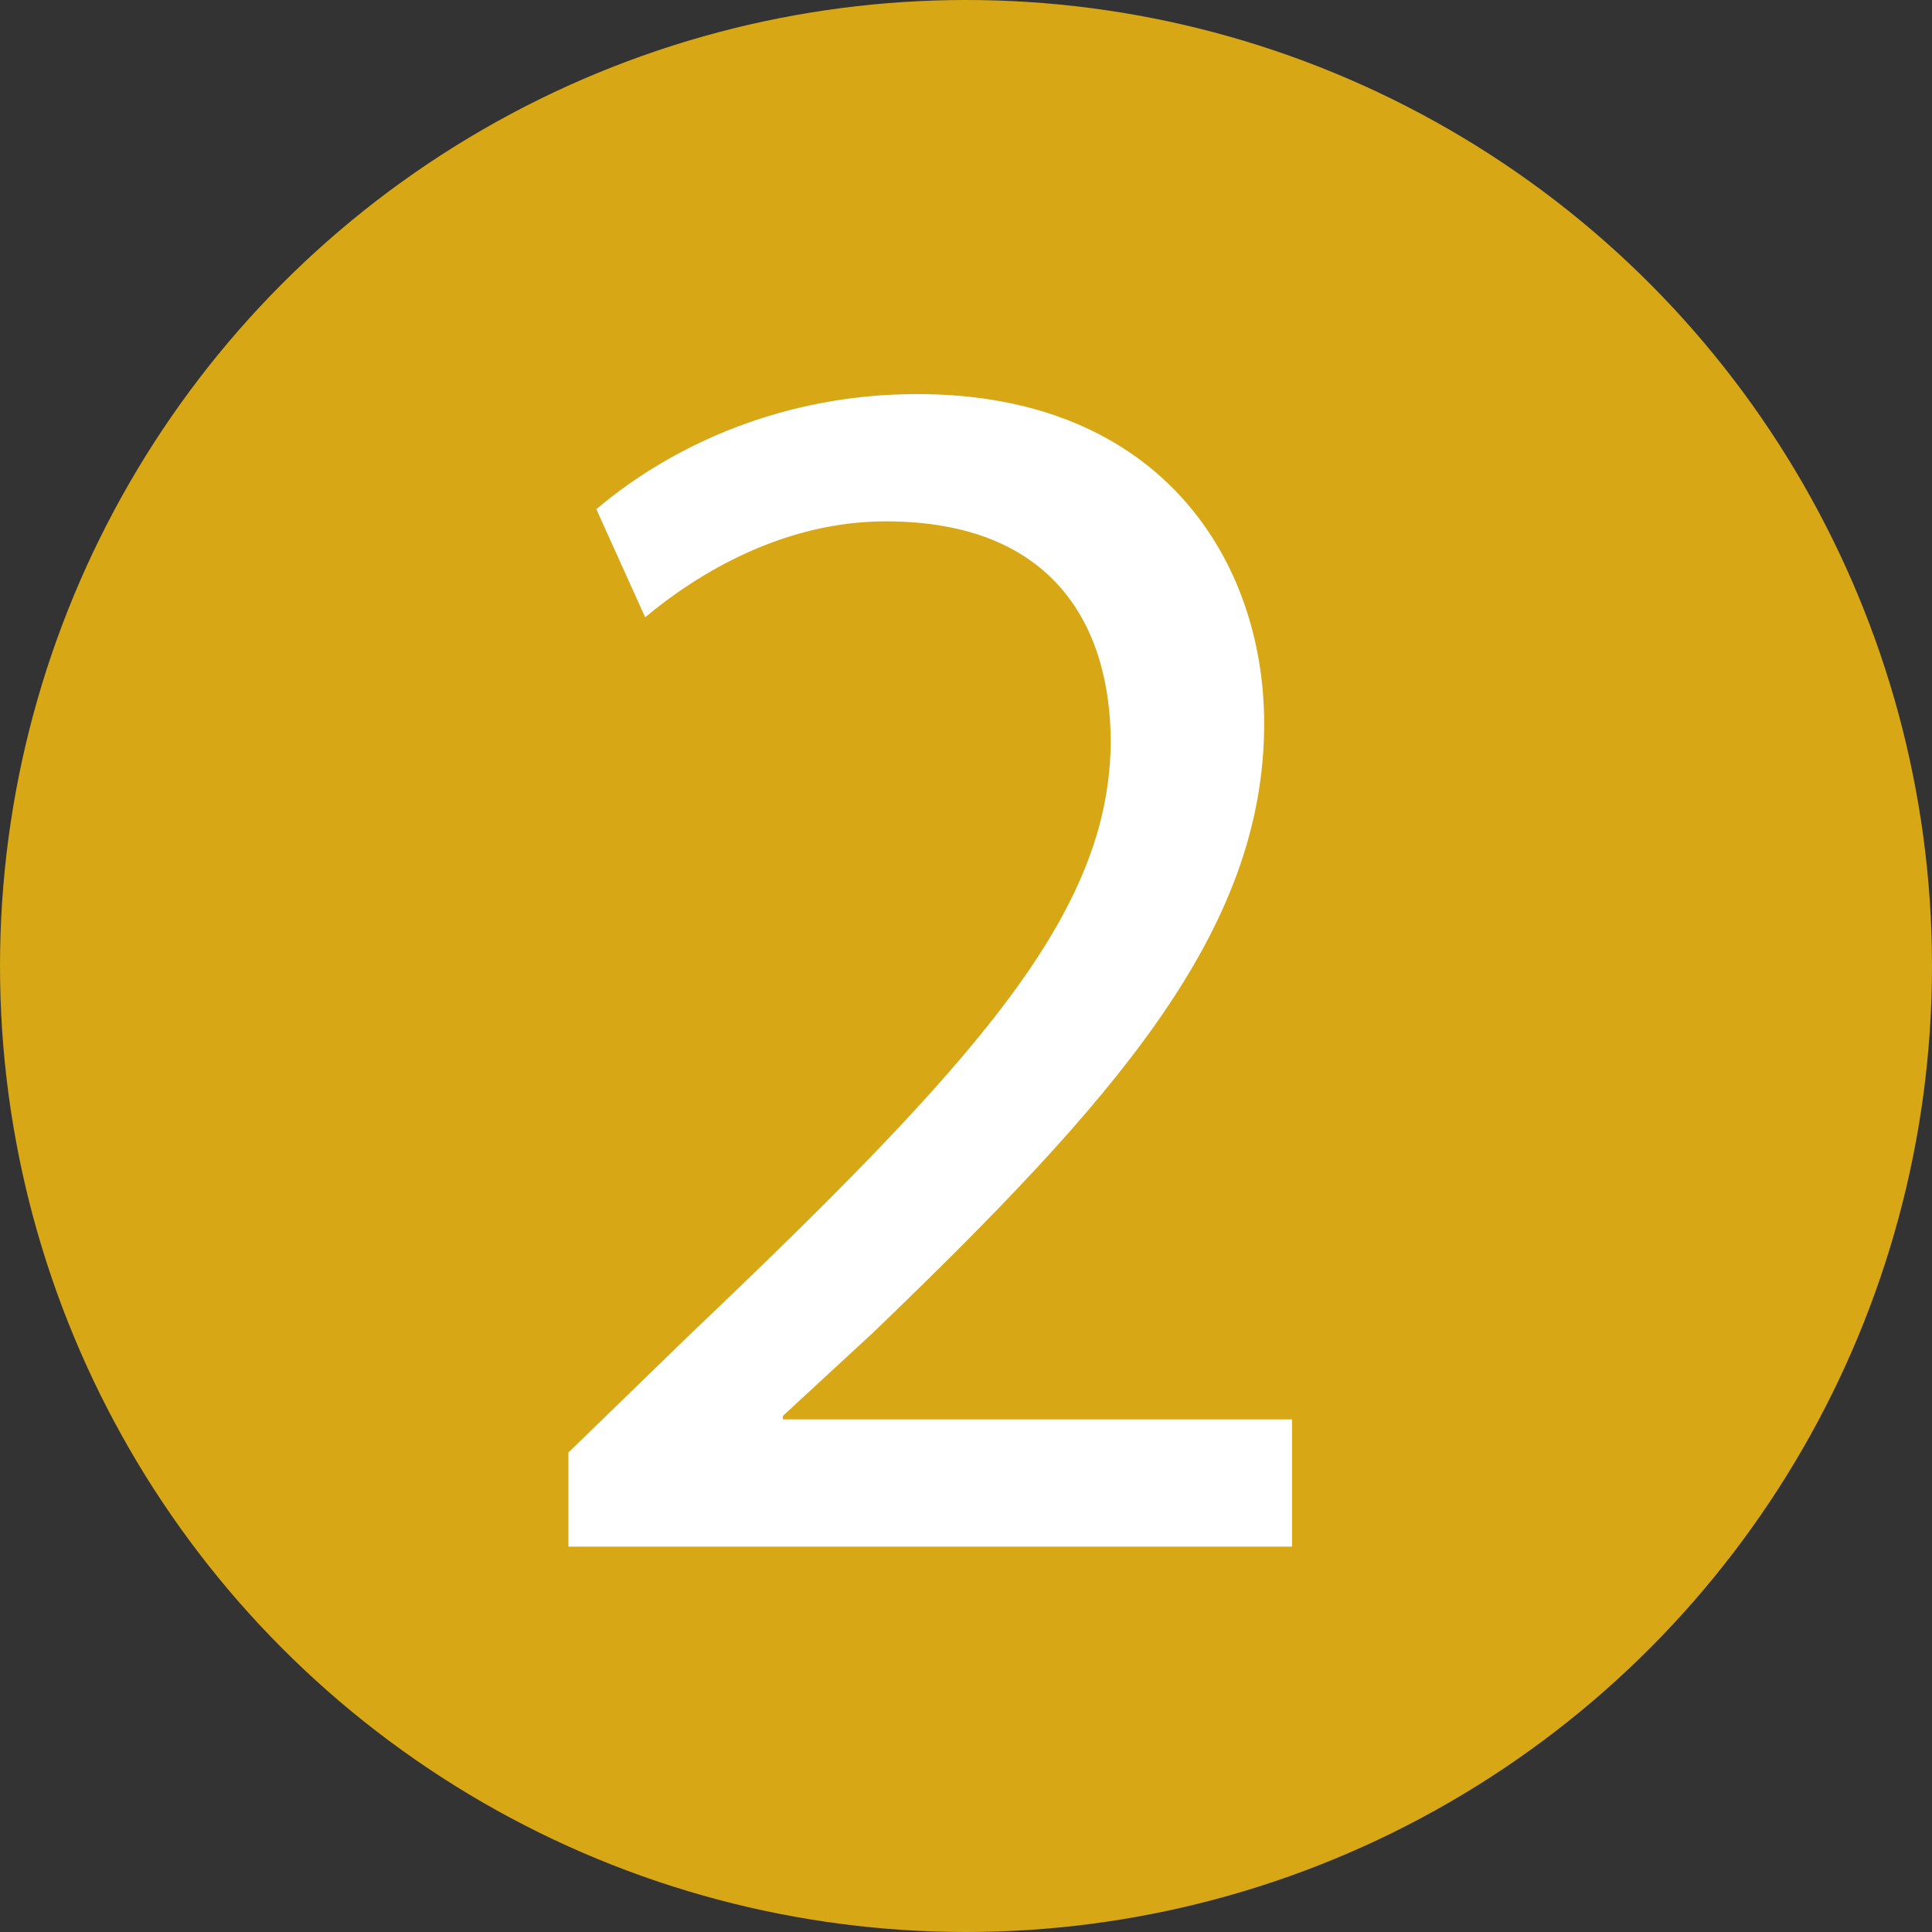
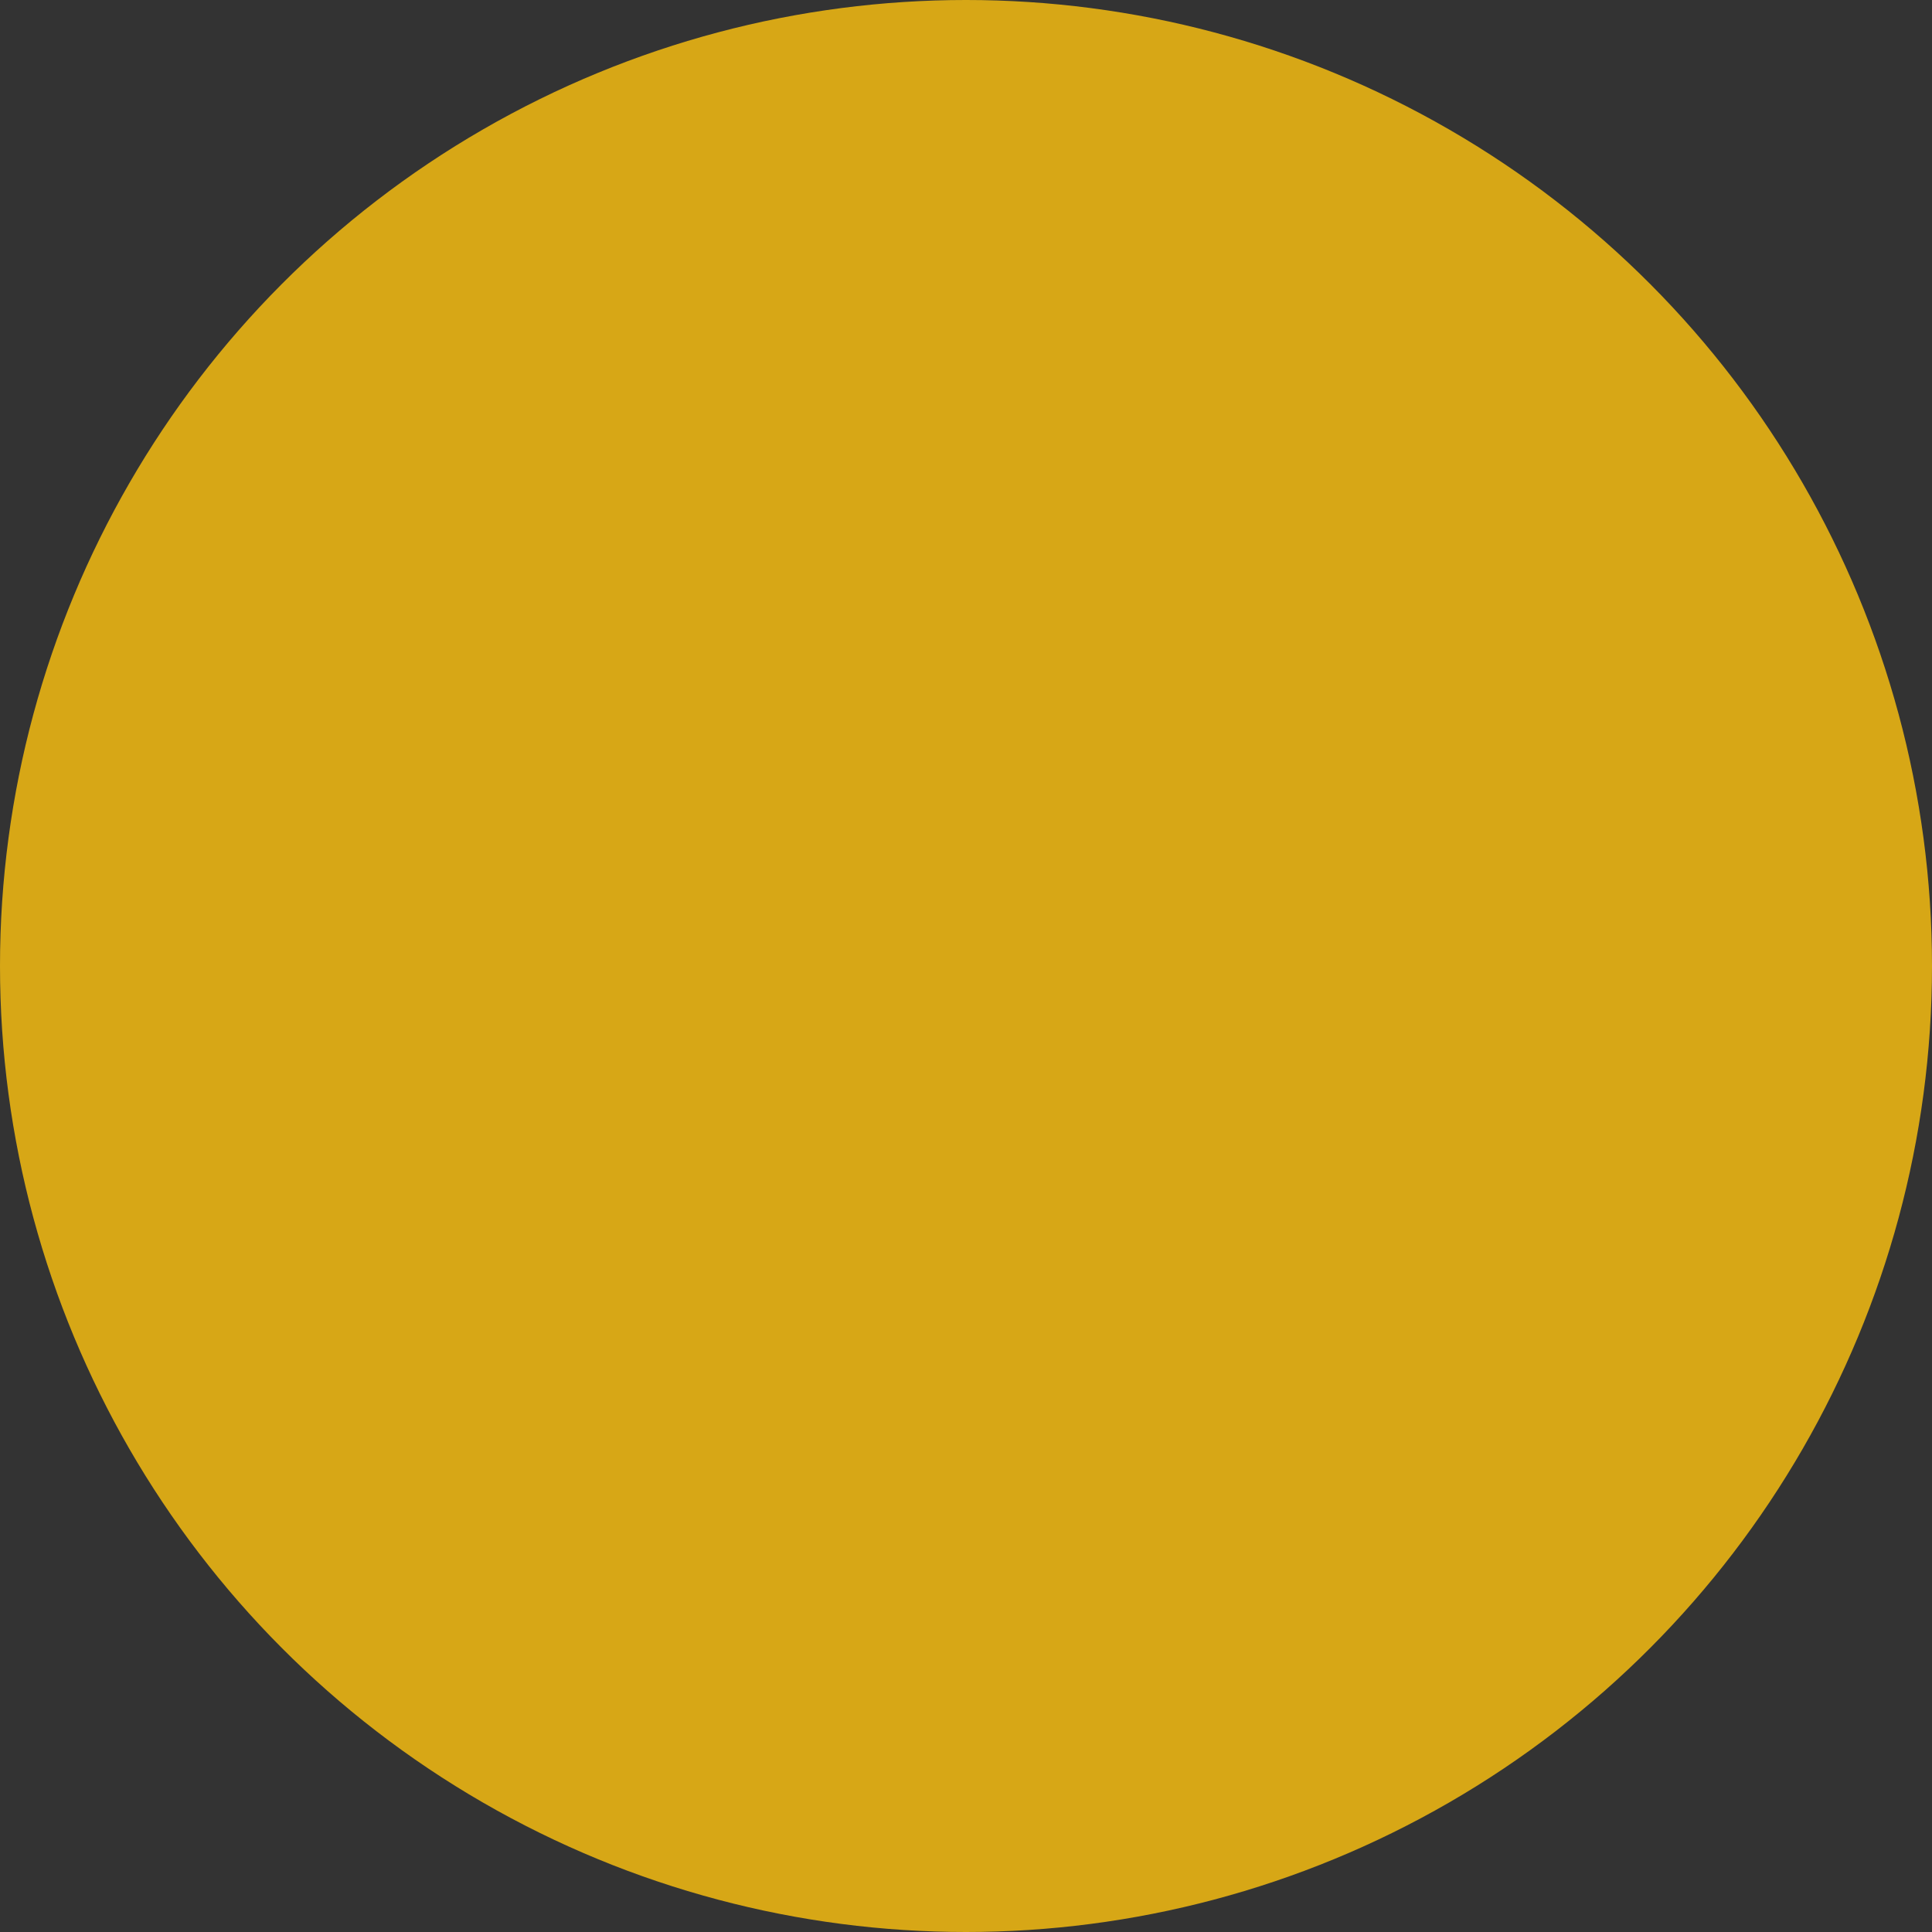
<svg xmlns="http://www.w3.org/2000/svg" id="Layer_2" viewBox="0 0 11.08 11.08">
  <rect x="0" y="0" width="11.08" height="11.08" fill="#333333" stroke="none" />
  <defs>
    <style>.cls-1{fill:#fff;}.cls-2{fill:#d7a716;}</style>
  </defs>
  <g id="Layer_1-2">
    <circle class="cls-2" cx="5.54" cy="5.54" r="5.54" />
-     <path class="cls-1" d="m3.26,8.87v-.54l.69-.67c1.66-1.58,2.41-2.42,2.42-3.4,0-.66-.32-1.27-1.29-1.27-.59,0-1.08.3-1.38.55l-.28-.62c.45-.38,1.09-.66,1.84-.66,1.4,0,1.99.96,1.99,1.89,0,1.2-.87,2.17-2.24,3.49l-.52.48v.02h2.92v.73H3.26Z" />
  </g>
</svg>